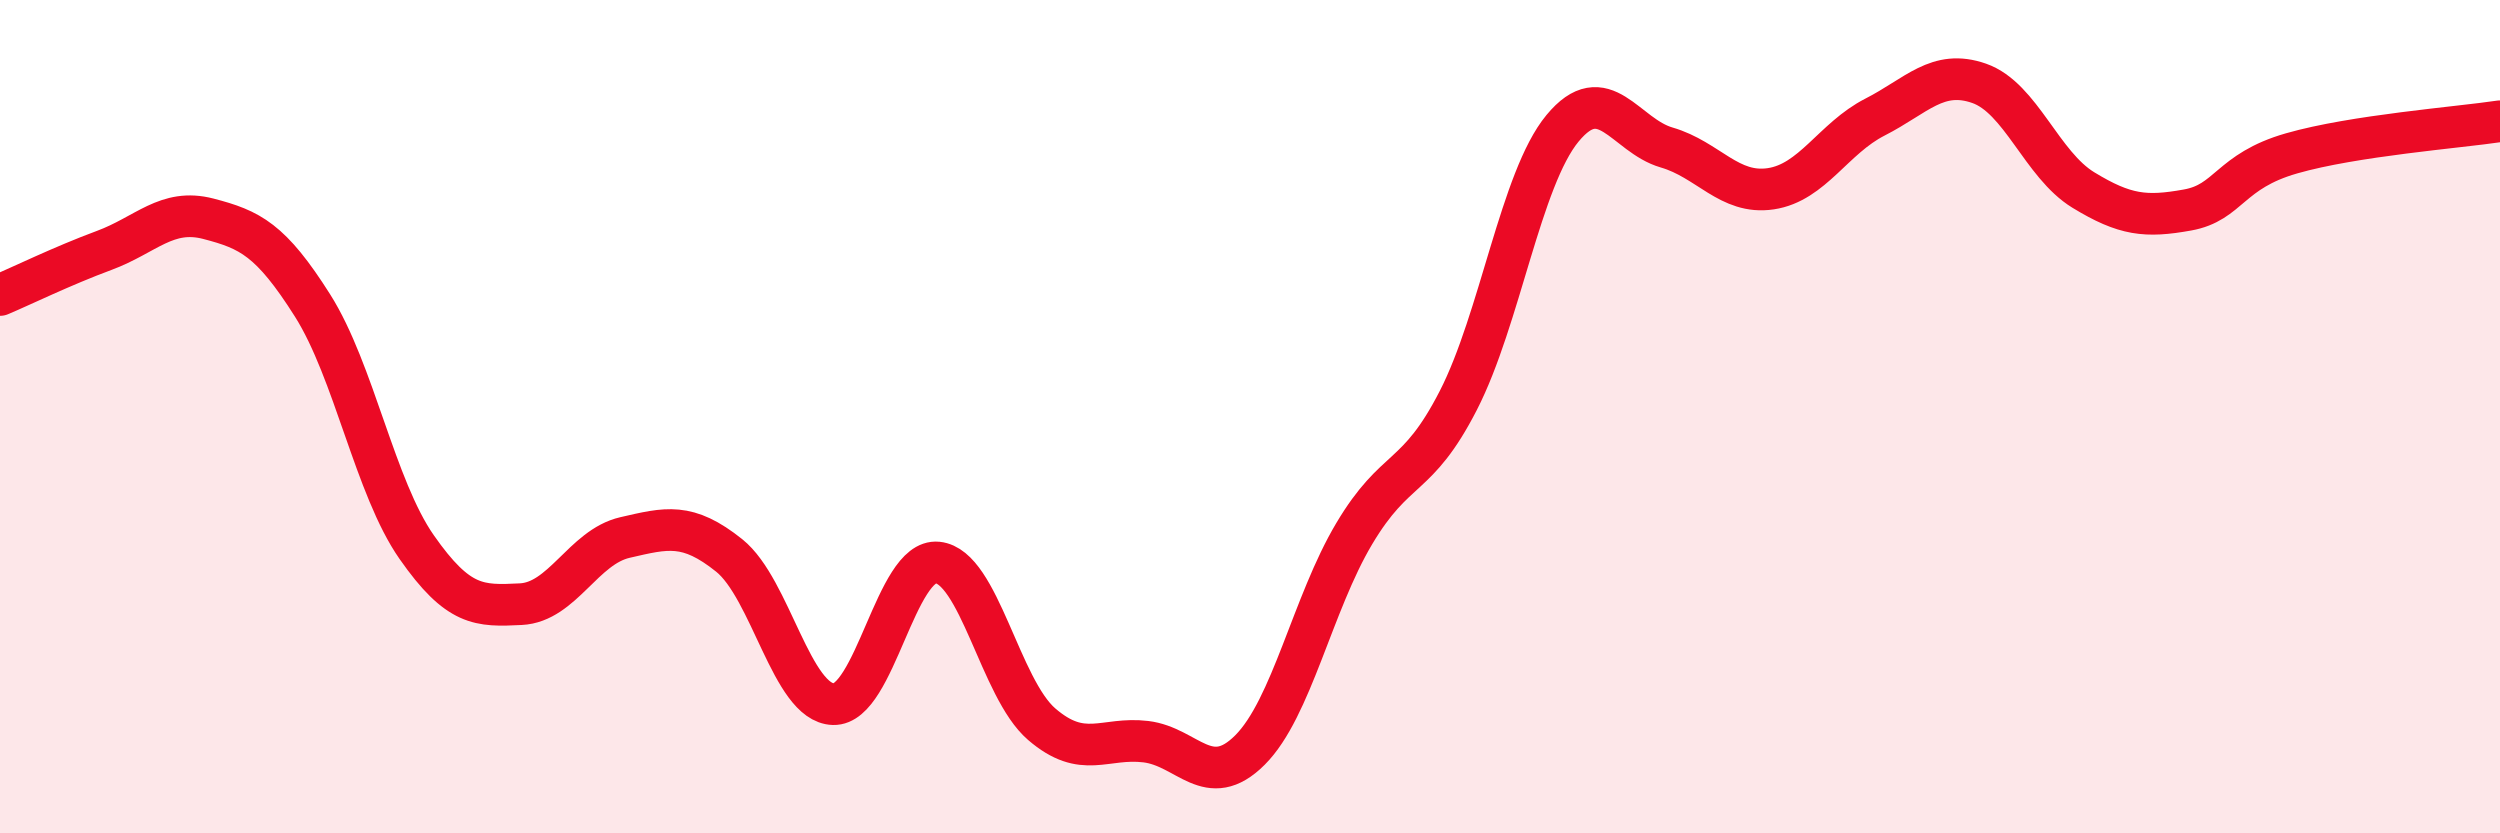
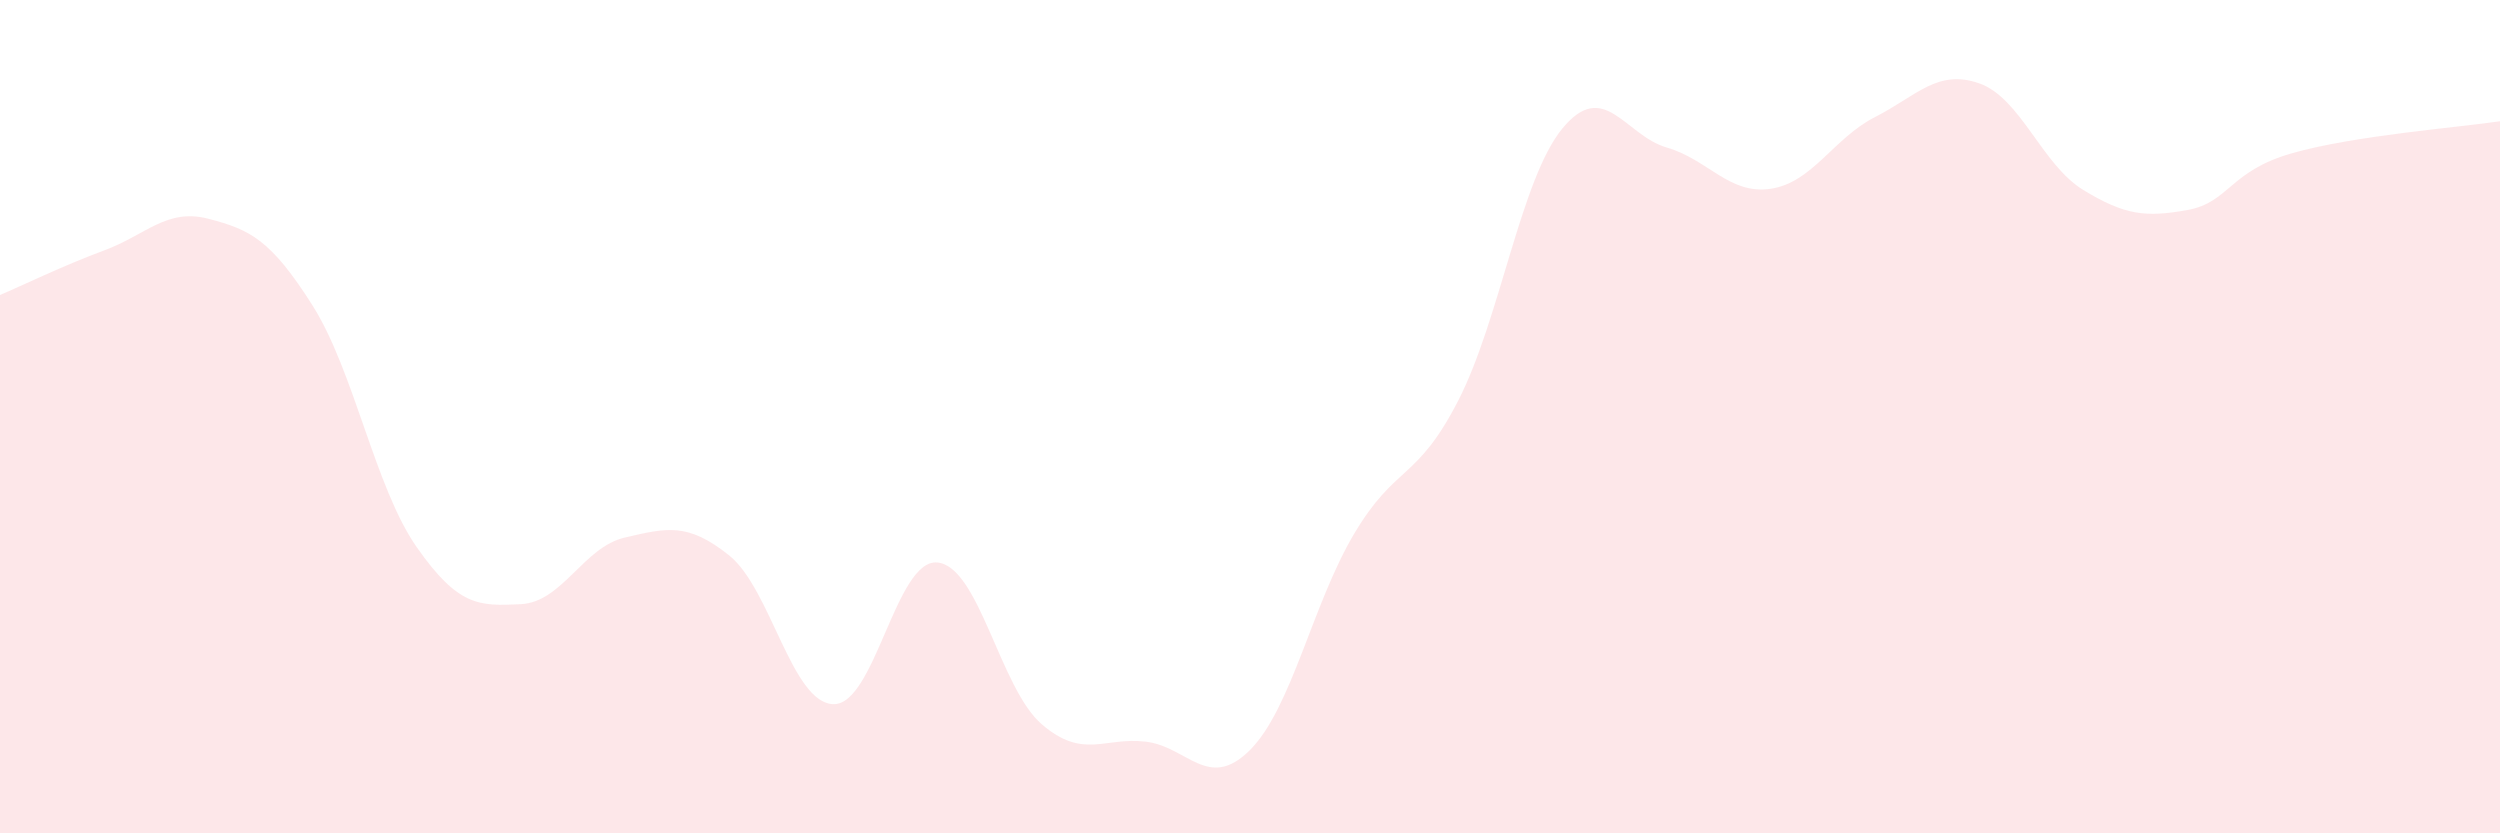
<svg xmlns="http://www.w3.org/2000/svg" width="60" height="20" viewBox="0 0 60 20">
  <path d="M 0,7.08 C 0.5,6.87 1.5,6.38 2.5,6.01 C 3.5,5.64 4,4.99 5,5.25 C 6,5.51 6.5,5.75 7.5,7.33 C 8.5,8.91 9,11.7 10,13.13 C 11,14.56 11.5,14.55 12.5,14.5 C 13.5,14.45 14,13.13 15,12.9 C 16,12.67 16.5,12.53 17.5,13.33 C 18.5,14.13 19,16.87 20,16.9 C 21,16.93 21.5,13.4 22.5,13.5 C 23.5,13.6 24,16.52 25,17.38 C 26,18.24 26.5,17.68 27.5,17.8 C 28.5,17.92 29,19 30,18 C 31,17 31.5,14.49 32.5,12.81 C 33.5,11.13 34,11.56 35,9.61 C 36,7.66 36.5,4.29 37.5,3.08 C 38.5,1.87 39,3.25 40,3.54 C 41,3.83 41.5,4.68 42.5,4.53 C 43.5,4.38 44,3.32 45,2.81 C 46,2.3 46.5,1.65 47.5,2 C 48.5,2.35 49,3.95 50,4.56 C 51,5.17 51.5,5.22 52.5,5.04 C 53.5,4.86 53.5,4.11 55,3.68 C 56.5,3.25 59,3.06 60,2.91L60 20L0 20Z" fill="#EB0A25" opacity="0.1" stroke-linecap="round" stroke-linejoin="round" />
-   <path d="M 0,7.08 C 0.5,6.87 1.5,6.38 2.5,6.01 C 3.5,5.64 4,4.99 5,5.25 C 6,5.51 6.5,5.75 7.5,7.33 C 8.5,8.91 9,11.7 10,13.13 C 11,14.56 11.5,14.55 12.5,14.5 C 13.5,14.45 14,13.13 15,12.9 C 16,12.67 16.5,12.53 17.5,13.33 C 18.5,14.13 19,16.87 20,16.9 C 21,16.93 21.5,13.4 22.5,13.5 C 23.5,13.6 24,16.52 25,17.38 C 26,18.24 26.5,17.68 27.5,17.8 C 28.5,17.92 29,19 30,18 C 31,17 31.5,14.49 32.5,12.81 C 33.5,11.13 34,11.56 35,9.61 C 36,7.66 36.5,4.29 37.5,3.08 C 38.5,1.87 39,3.25 40,3.54 C 41,3.83 41.5,4.68 42.5,4.53 C 43.5,4.38 44,3.32 45,2.81 C 46,2.3 46.5,1.65 47.5,2 C 48.5,2.35 49,3.95 50,4.56 C 51,5.17 51.5,5.22 52.5,5.04 C 53.5,4.86 53.5,4.11 55,3.68 C 56.5,3.25 59,3.06 60,2.91" stroke="#EB0A25" stroke-width="1" fill="none" stroke-linecap="round" stroke-linejoin="round" />
</svg>